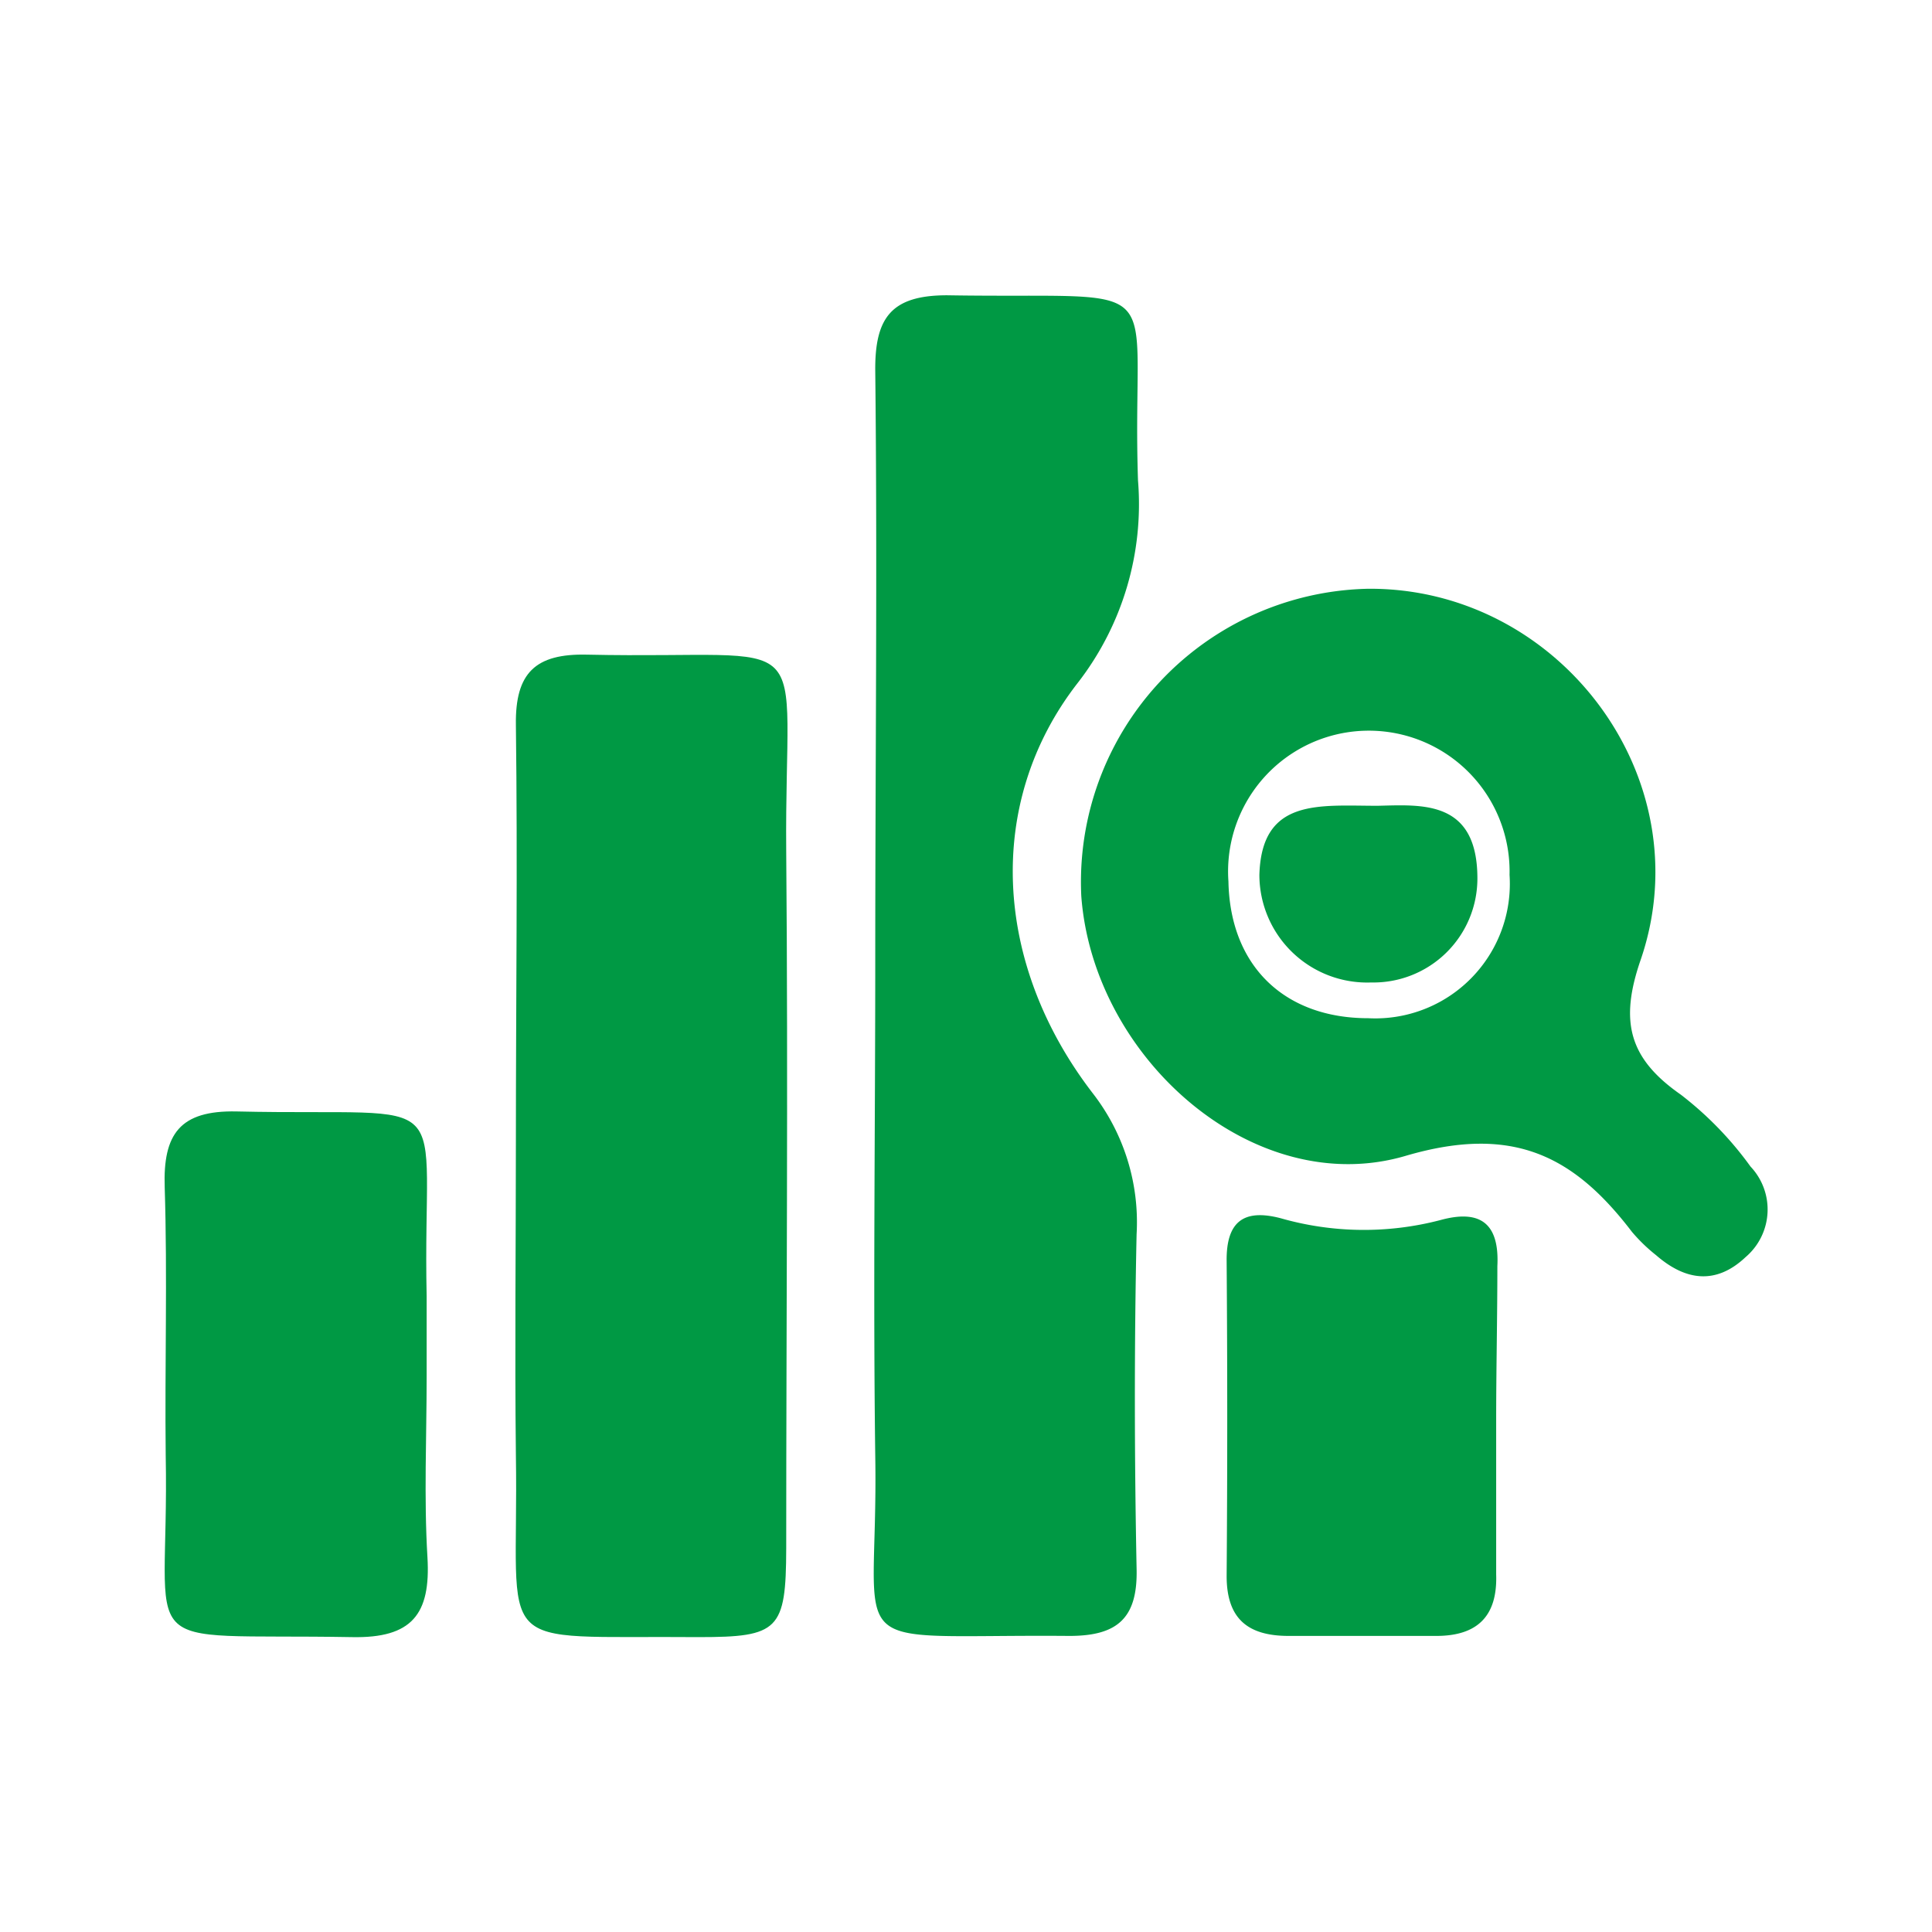
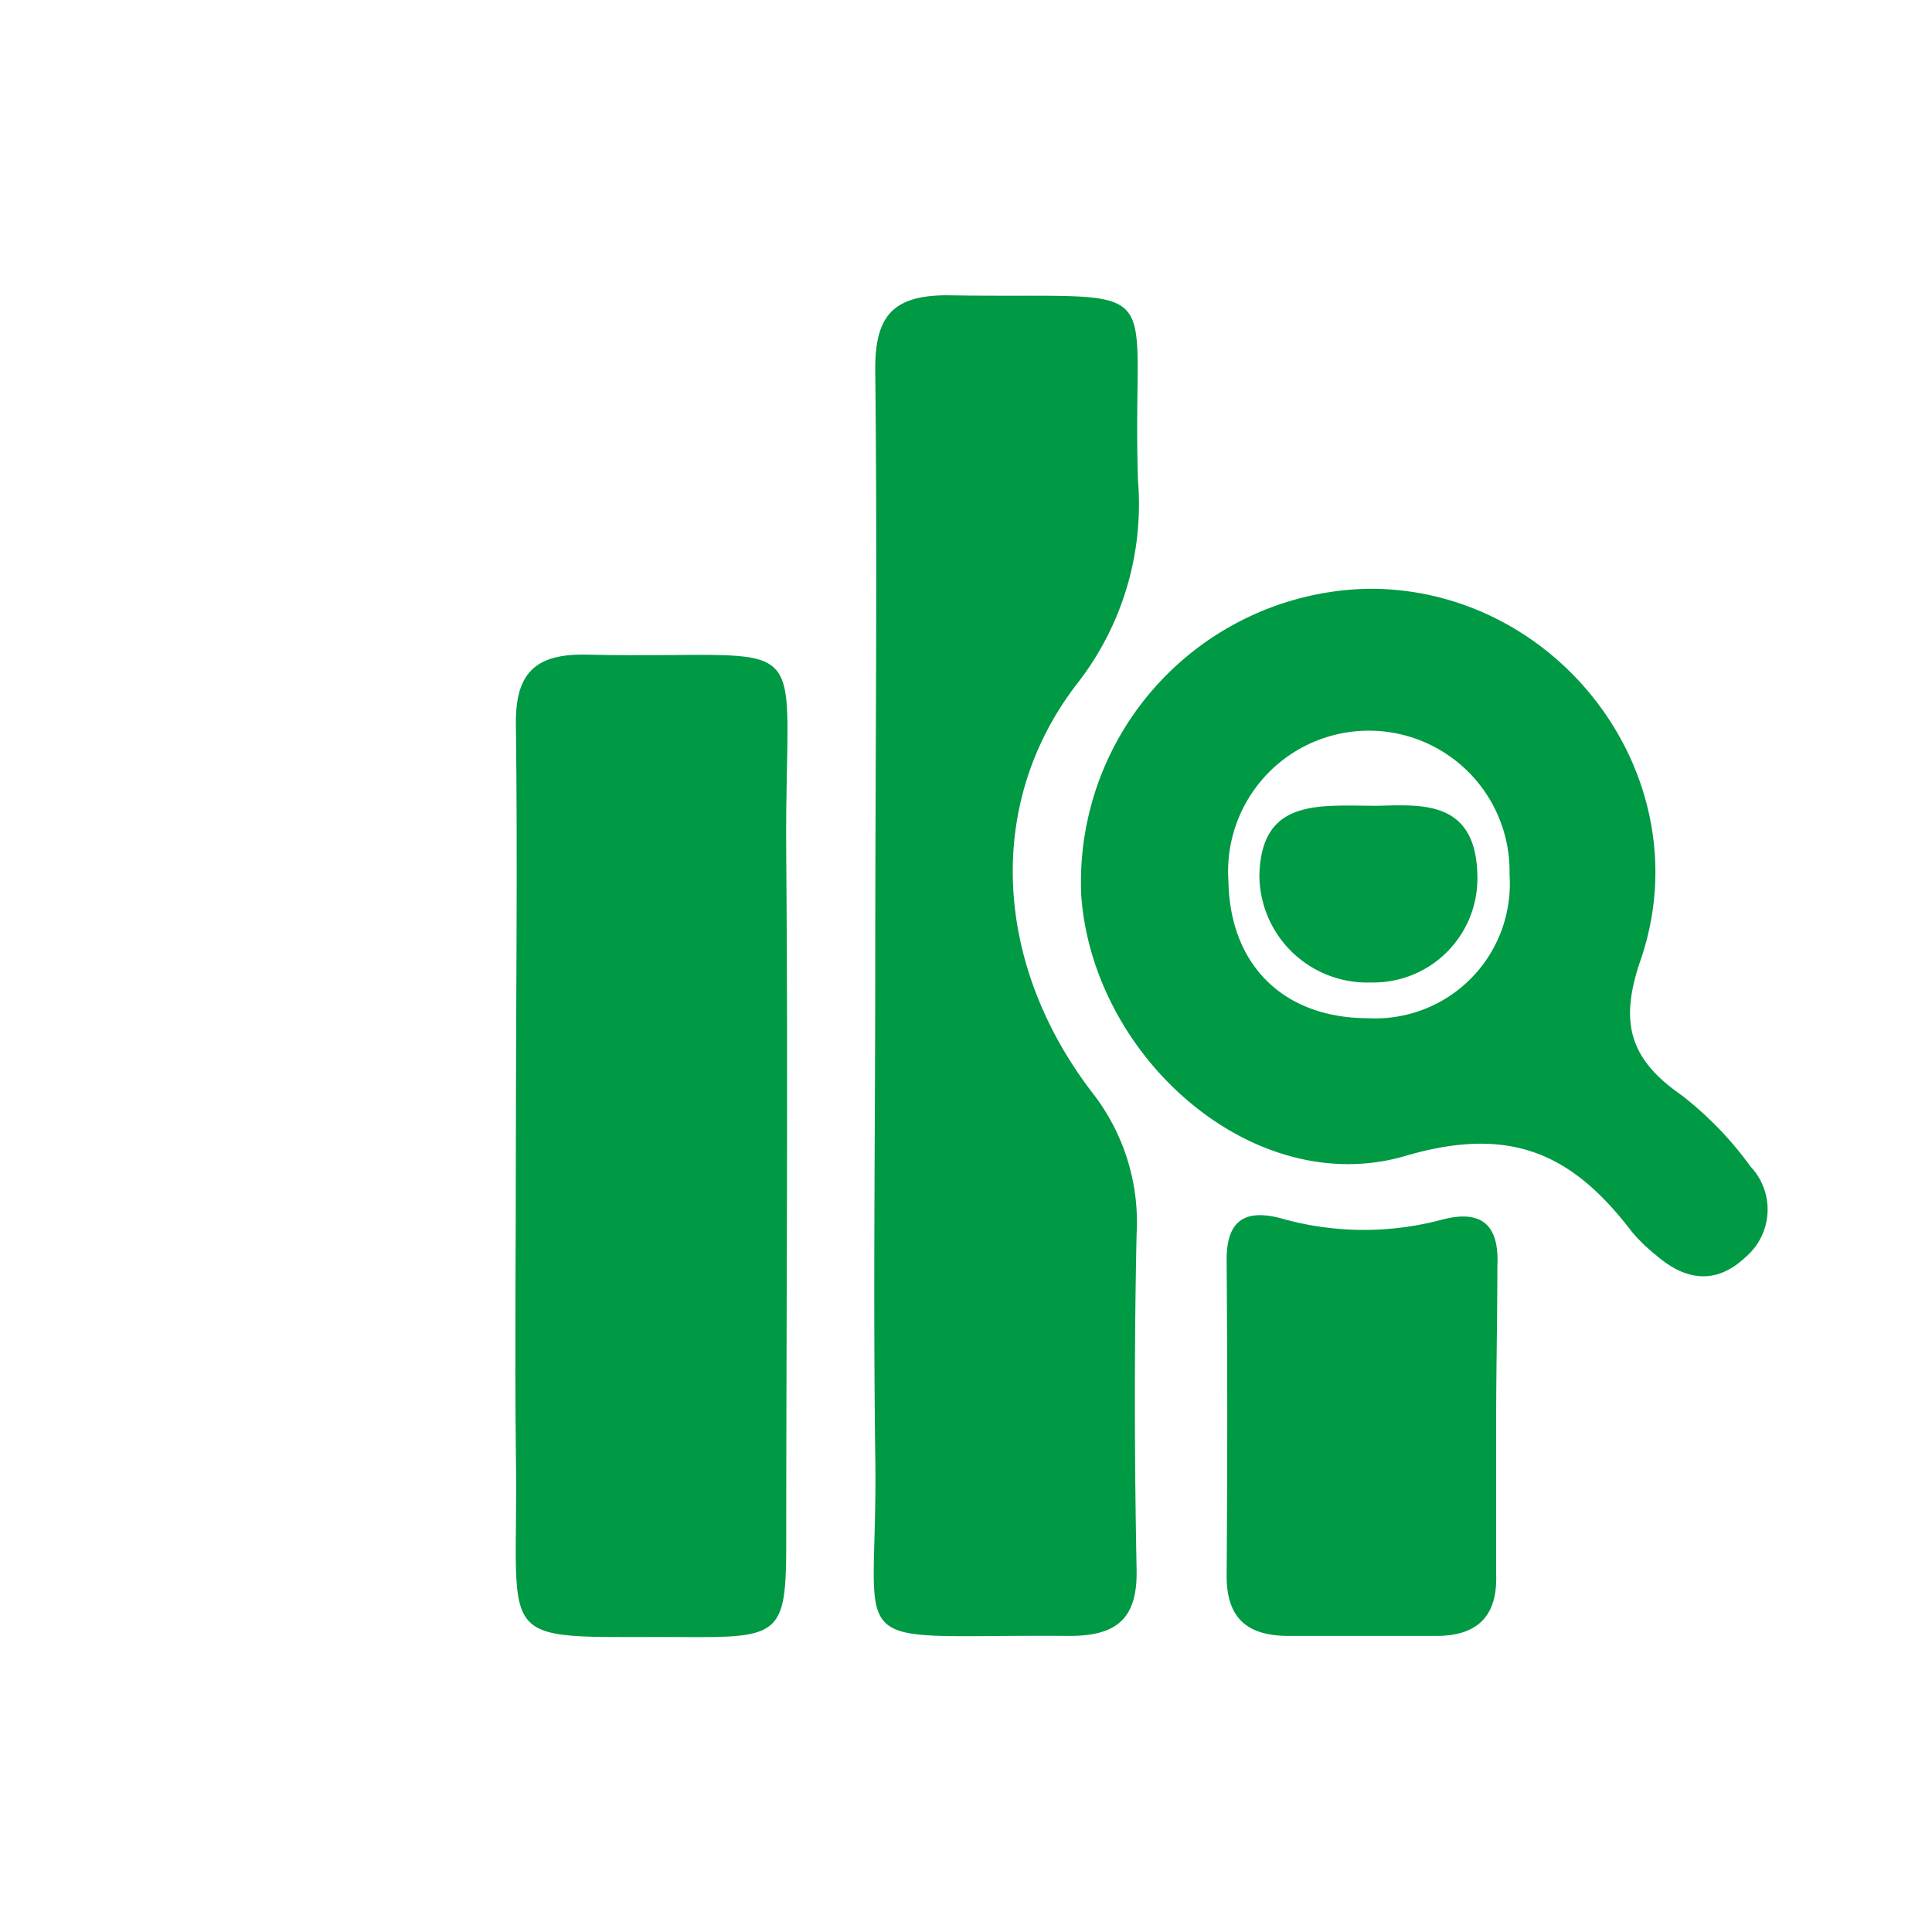
<svg xmlns="http://www.w3.org/2000/svg" viewBox="0 0 96.77 96.77">
  <defs>
    <style>
      .cls-1 {
        fill: #094;
      }

      .cls-2 {
        fill: none;
      }
    </style>
  </defs>
  <g id="レイヤー_2" data-name="レイヤー 2">
    <g id="レイヤー_1-2" data-name="レイヤー 1">
      <g>
        <path class="cls-1" d="M54.75,54.78c-5-6.48-5.43-14.57-.78-20.56A14.6,14.6,0,0,0,57,24.06c-.35-10.52,2-9.08-9.56-9.27-2.82,0-3.63,1.14-3.6,3.82.11,9.84,0,19.68,0,29.52,0,8.27-.11,16.54,0,24.81.17,10.28-2.13,8.9,9.72,9,2.38,0,3.43-.86,3.37-3.36-.11-5.58-.12-11.18,0-16.76A10.53,10.53,0,0,0,54.75,54.78Z" />
        <path class="cls-1" d="M29.4,32.79c-2.59-.06-3.6.92-3.56,3.52.09,6.94,0,13.87,0,20.81,0,5.25-.06,10.51,0,15.77C26,83,24.36,81.91,35,82c4,0,4.37-.35,4.38-4.44,0-11.63.1-23.26,0-34.89S41.24,33.05,29.4,32.79Z" />
        <path class="cls-1" d="M87.68,58.43a17.29,17.29,0,0,0-3.49-3.6c-2.58-1.8-3.1-3.64-2-6.79,3.09-9.1-4.11-18.62-13.67-18.55a14.69,14.69,0,0,0-14.36,15.4c.61,8.16,8.7,15.24,16.26,13,5.36-1.57,8.41,0,11.32,3.81a8.39,8.39,0,0,0,1.21,1.17c1.47,1.28,3,1.5,4.49.09A3.13,3.13,0,0,0,87.68,58.43ZM68.53,51c-4.22,0-6.92-2.64-7-6.85a7.05,7.05,0,1,1,14.08-.33A6.74,6.74,0,0,1,68.53,51Z" />
-         <path class="cls-1" d="M21.37,68.93c0-1.34,0-2.68,0-4-.23-10.68,1.87-9-9.52-9.26-2.84-.06-3.69,1.13-3.6,3.8.14,4.47,0,8.94.05,13.41.2,10.29-2,8.92,9.33,9.12,3,.06,3.95-1.14,3.78-4C21.23,75,21.37,72,21.37,68.93Z" />
        <path class="cls-1" d="M72.15,61.11a15.14,15.14,0,0,1-8-.09c-1.87-.49-2.73.18-2.71,2.14q.06,7.89,0,15.78c0,2.16,1.08,3,3.11,3q3.69,0,7.39,0c2.07,0,3.07-1,3-3.08,0-2.57,0-5.15,0-7.72S75,66,75,63.42C75.11,61.25,74.12,60.57,72.15,61.11Z" />
        <path class="cls-1" d="M69,40.36c-2.93,0-5.81-.4-5.92,3.46a5.4,5.4,0,0,0,5.6,5.39A5.21,5.21,0,0,0,74,44C74,40.05,71.22,40.31,69,40.36Z" />
      </g>
      <rect class="cls-2" width="96.77" height="96.77" />
    </g>
  </g>
</svg>